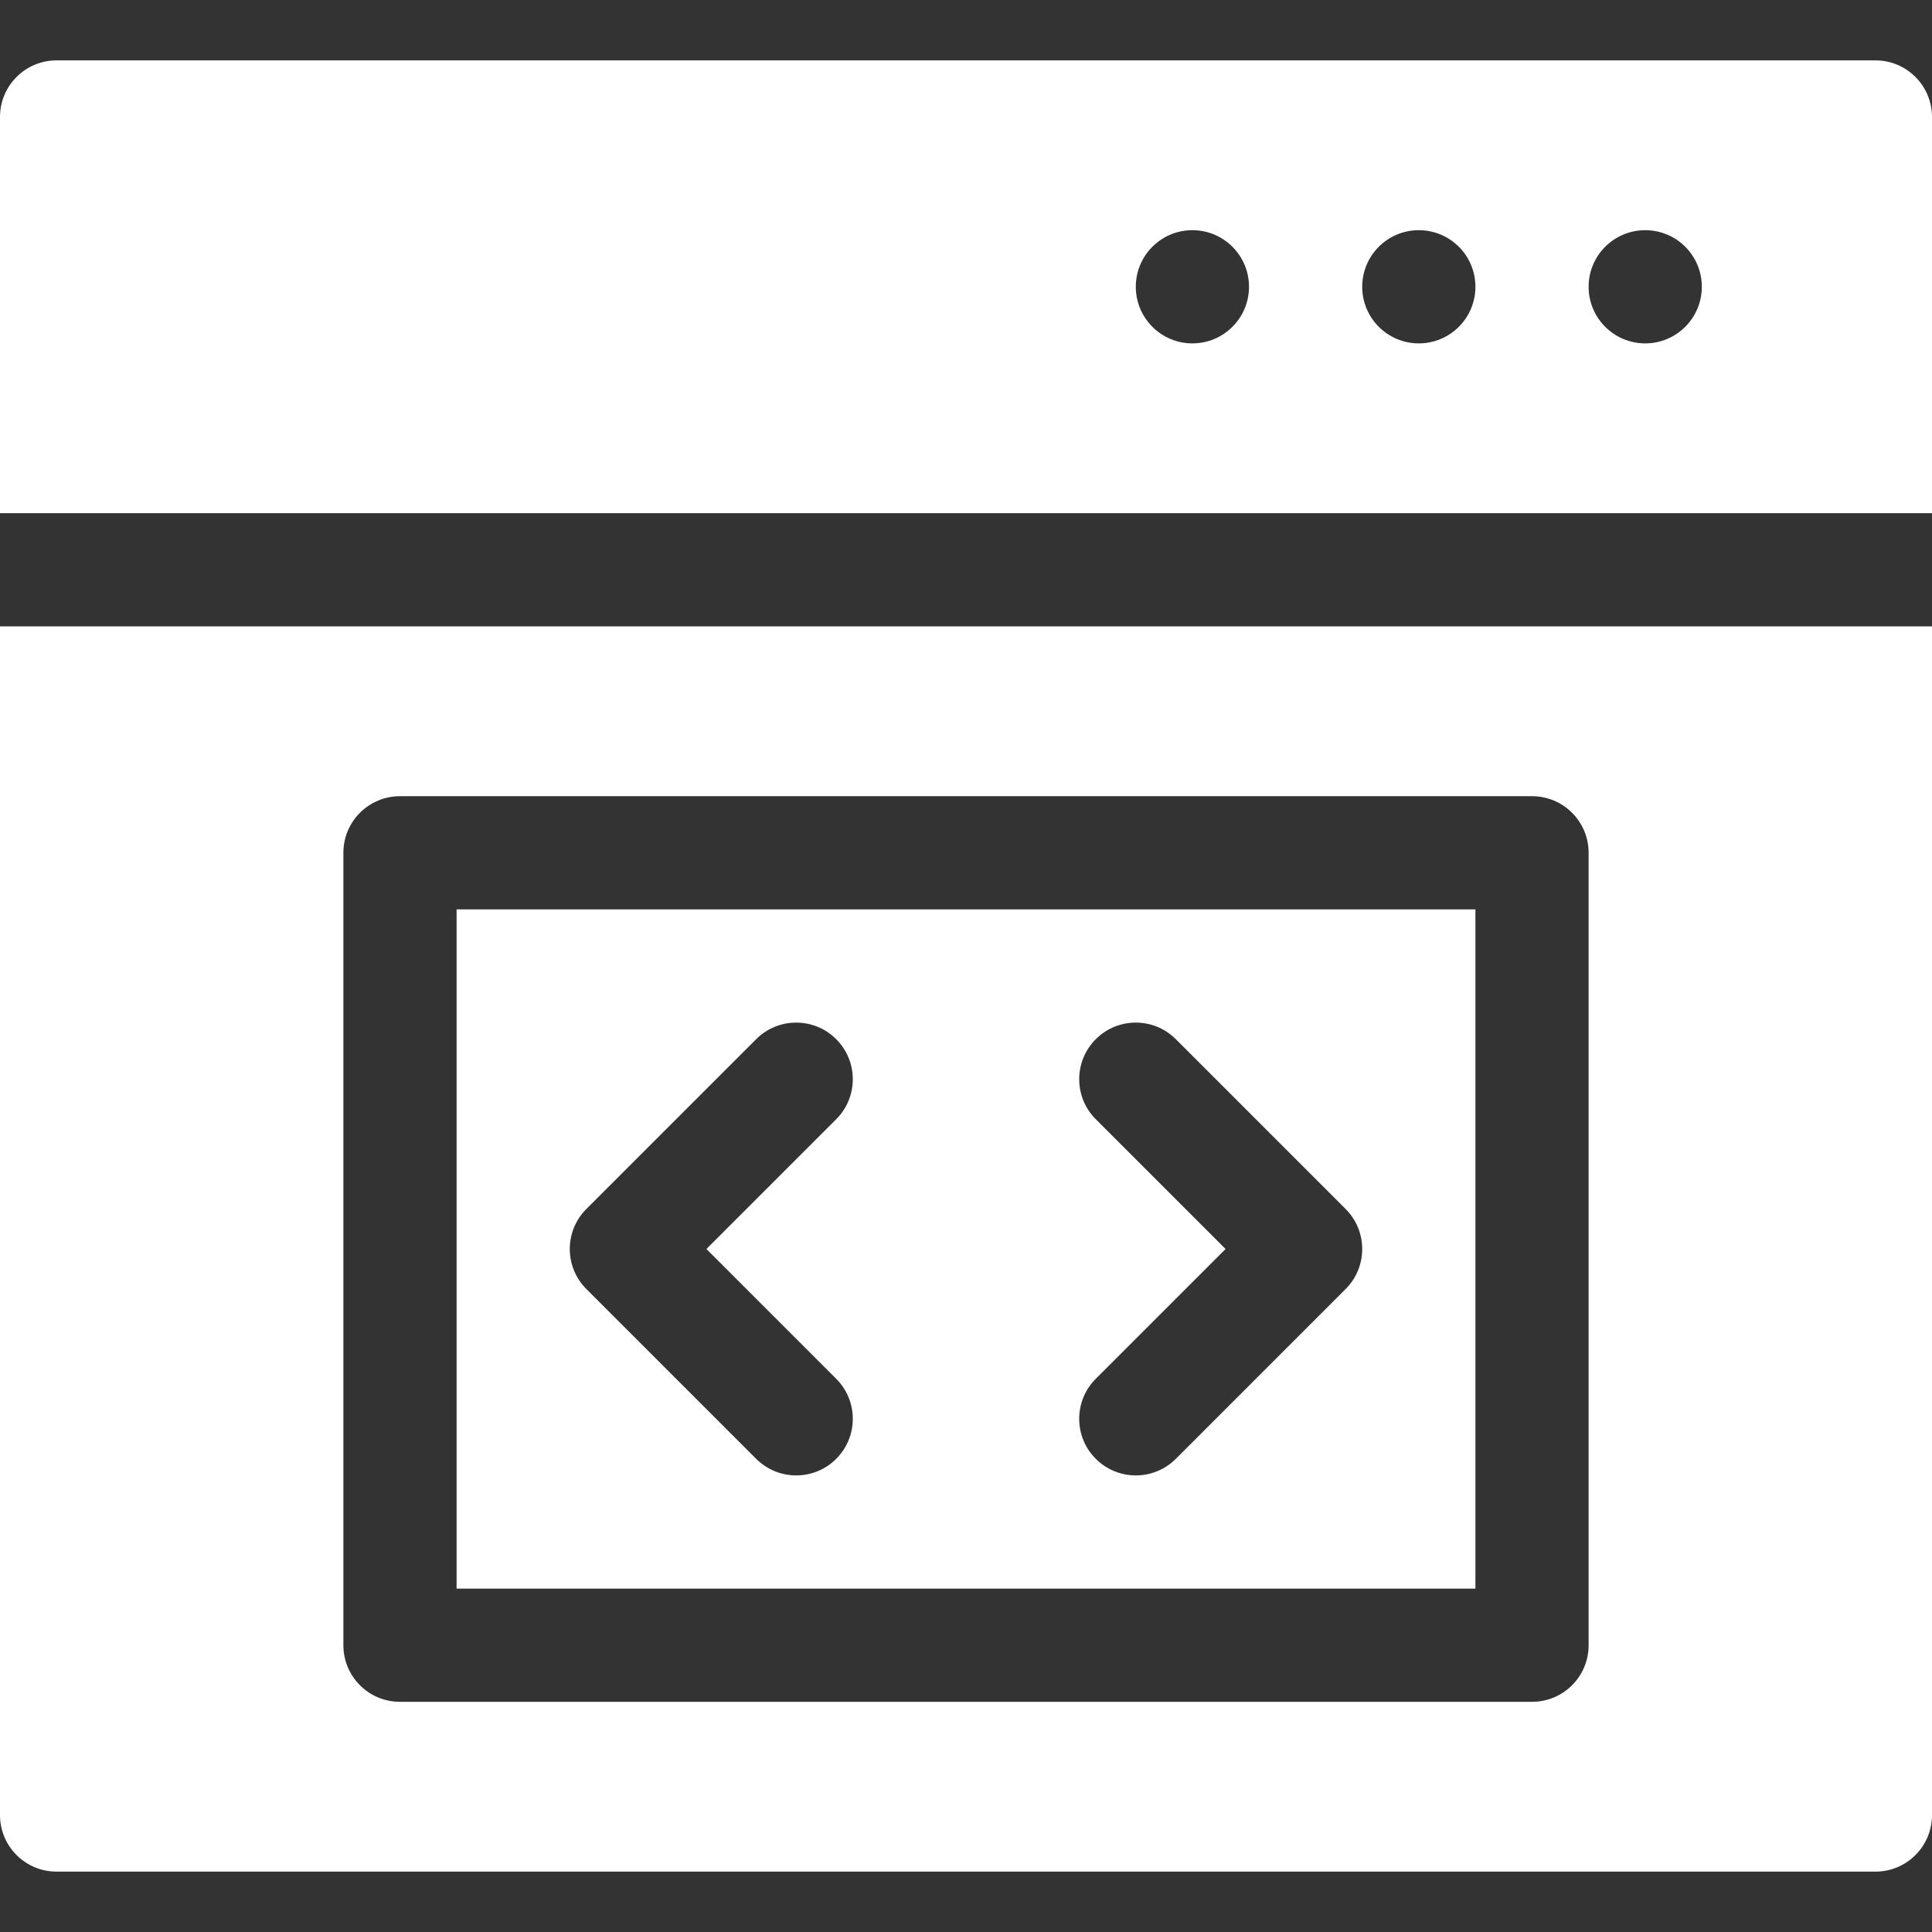
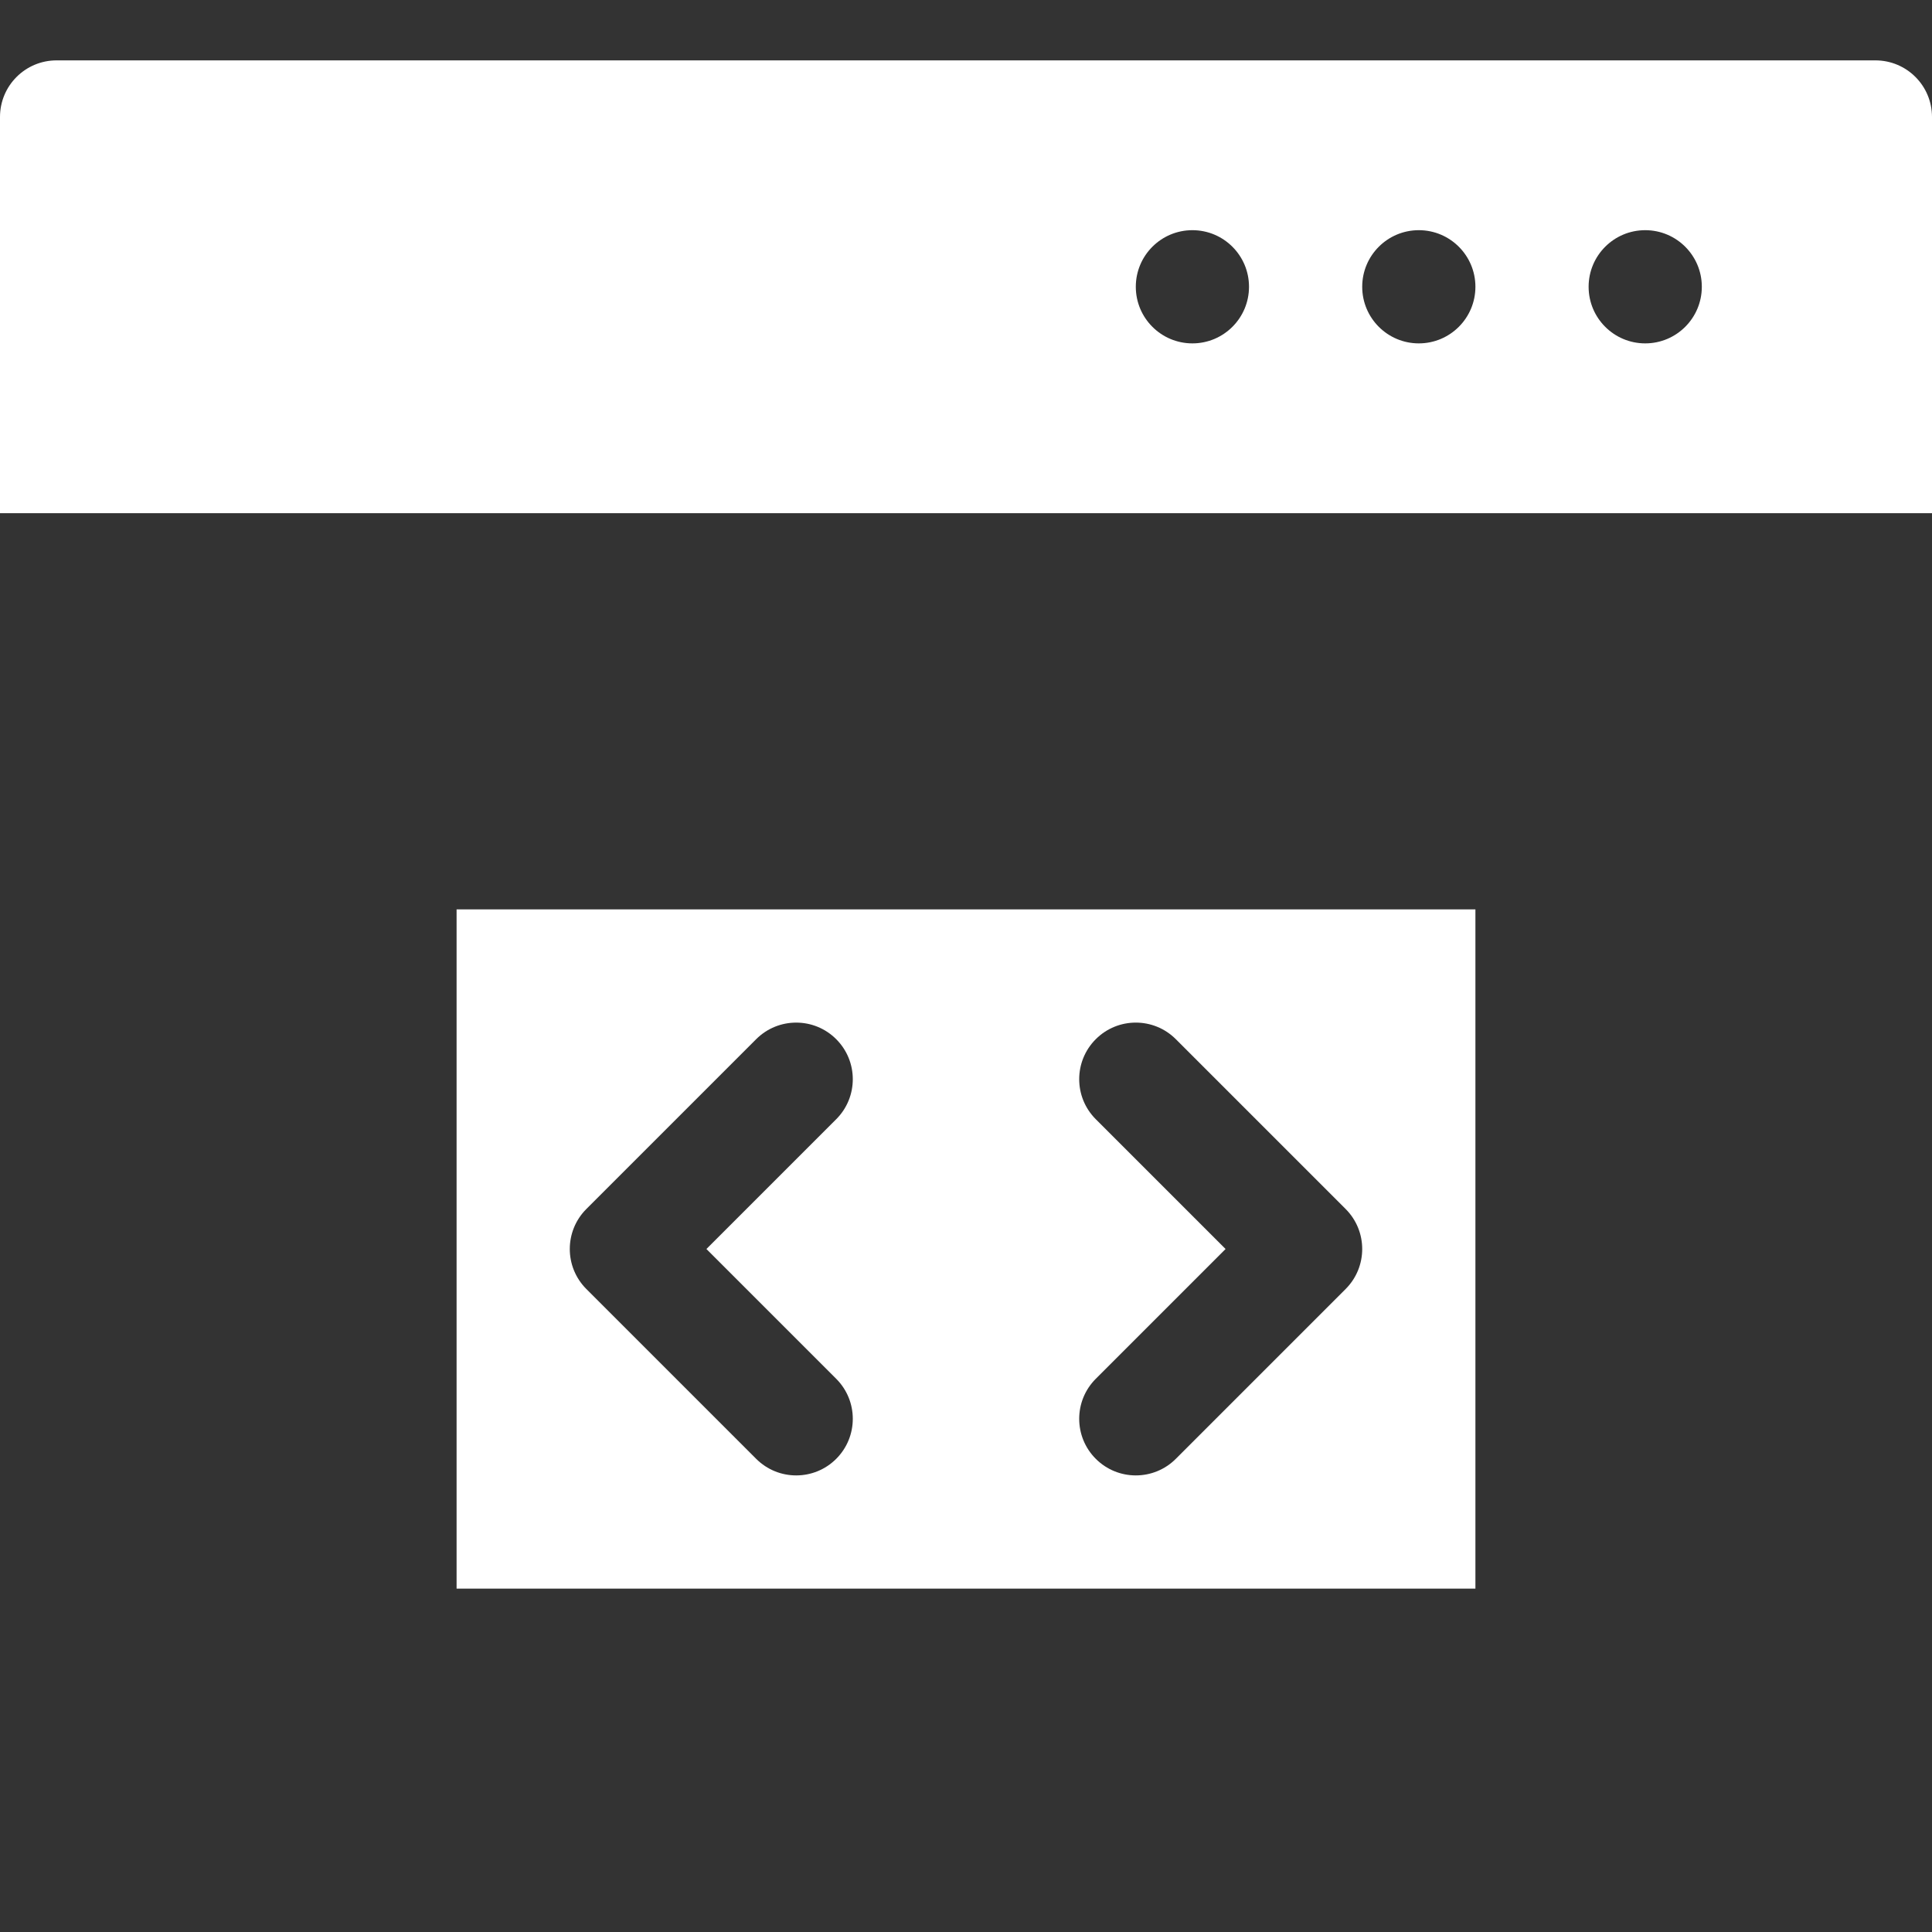
<svg xmlns="http://www.w3.org/2000/svg" width="512" height="512" viewBox="0 0 512 512" fill="none">
  <rect x="0" y="0" width="512" height="512" fill="#333333" stroke="none" />
  <path d="M497 16H15C6.709 16 0 22.709 0 31V136H512V31C512 22.709 505.291 16 497 16ZM316 91C307.716 91 301 84.284 301 76C301 67.714 307.716 61 316 61C324.284 61 331 67.714 331 76C331 84.284 324.284 91 316 91ZM376 91C367.716 91 361 84.284 361 76C361 67.714 367.716 61 376 61C384.284 61 391 67.714 391 76C391 84.284 384.284 91 376 91ZM436 91C427.716 91 421 84.284 421 76C421 67.714 427.716 61 436 61C444.284 61 451 67.714 451 76C451 84.284 444.284 91 436 91ZM391 241H121V421H391V241ZM221.605 365.395C227.464 371.254 227.464 380.747 221.605 386.606C215.746 392.465 206.253 392.465 200.394 386.606L155.394 341.606C149.535 335.747 149.535 326.254 155.394 320.395L200.394 275.395C206.253 269.536 215.746 269.536 221.605 275.395C227.464 281.254 227.464 290.747 221.605 296.606L187.211 331L221.605 365.395ZM356.605 341.605L311.605 386.605C305.746 392.464 296.253 392.464 290.394 386.605C284.535 380.746 284.535 371.253 290.394 365.394L324.789 331L290.394 296.605C284.535 290.746 284.535 281.253 290.394 275.394C296.253 269.535 305.746 269.535 311.605 275.394L356.605 320.394C362.465 326.254 362.465 335.746 356.605 341.605Z" fill="white" />
-   <path d="M0 481C0 489.291 6.709 496 15 496H497C505.291 496 512 489.291 512 481V166H0V481ZM91 226C91 217.709 97.709 211 106 211H406C414.291 211 421 217.709 421 226V436C421 444.291 414.291 451 406 451H106C97.709 451 91 444.291 91 436V226Z" fill="white" />
</svg>